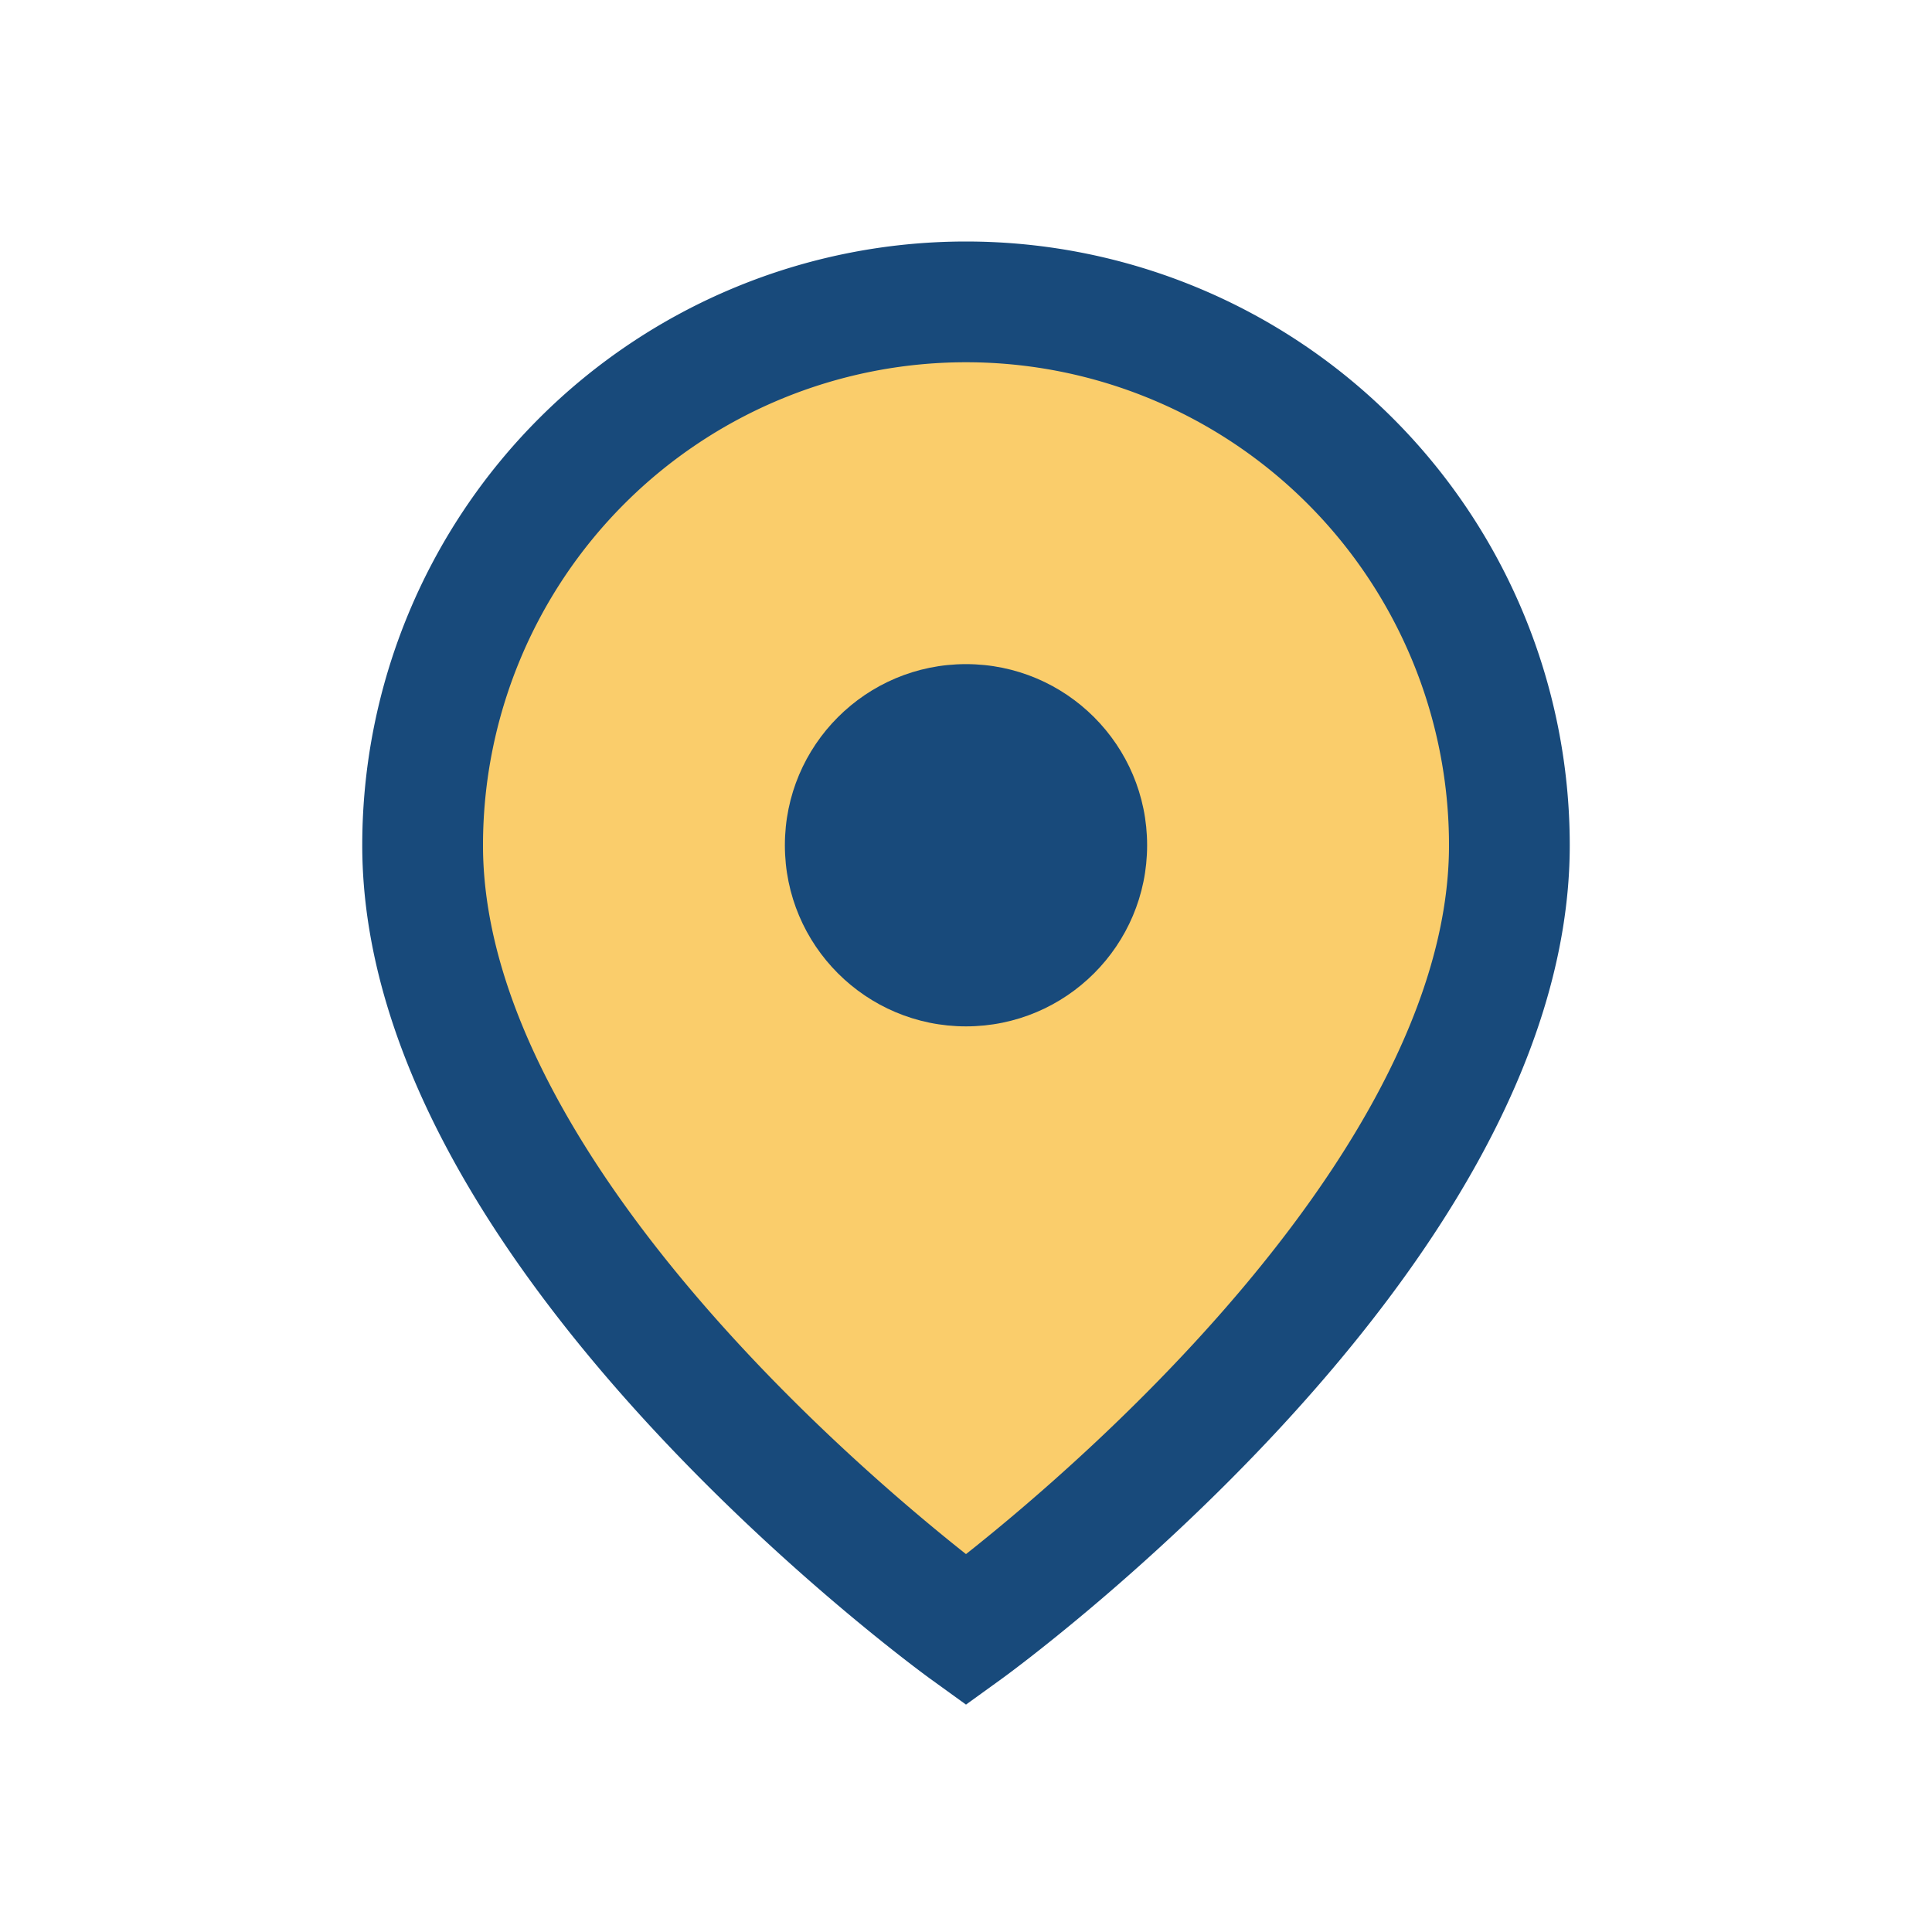
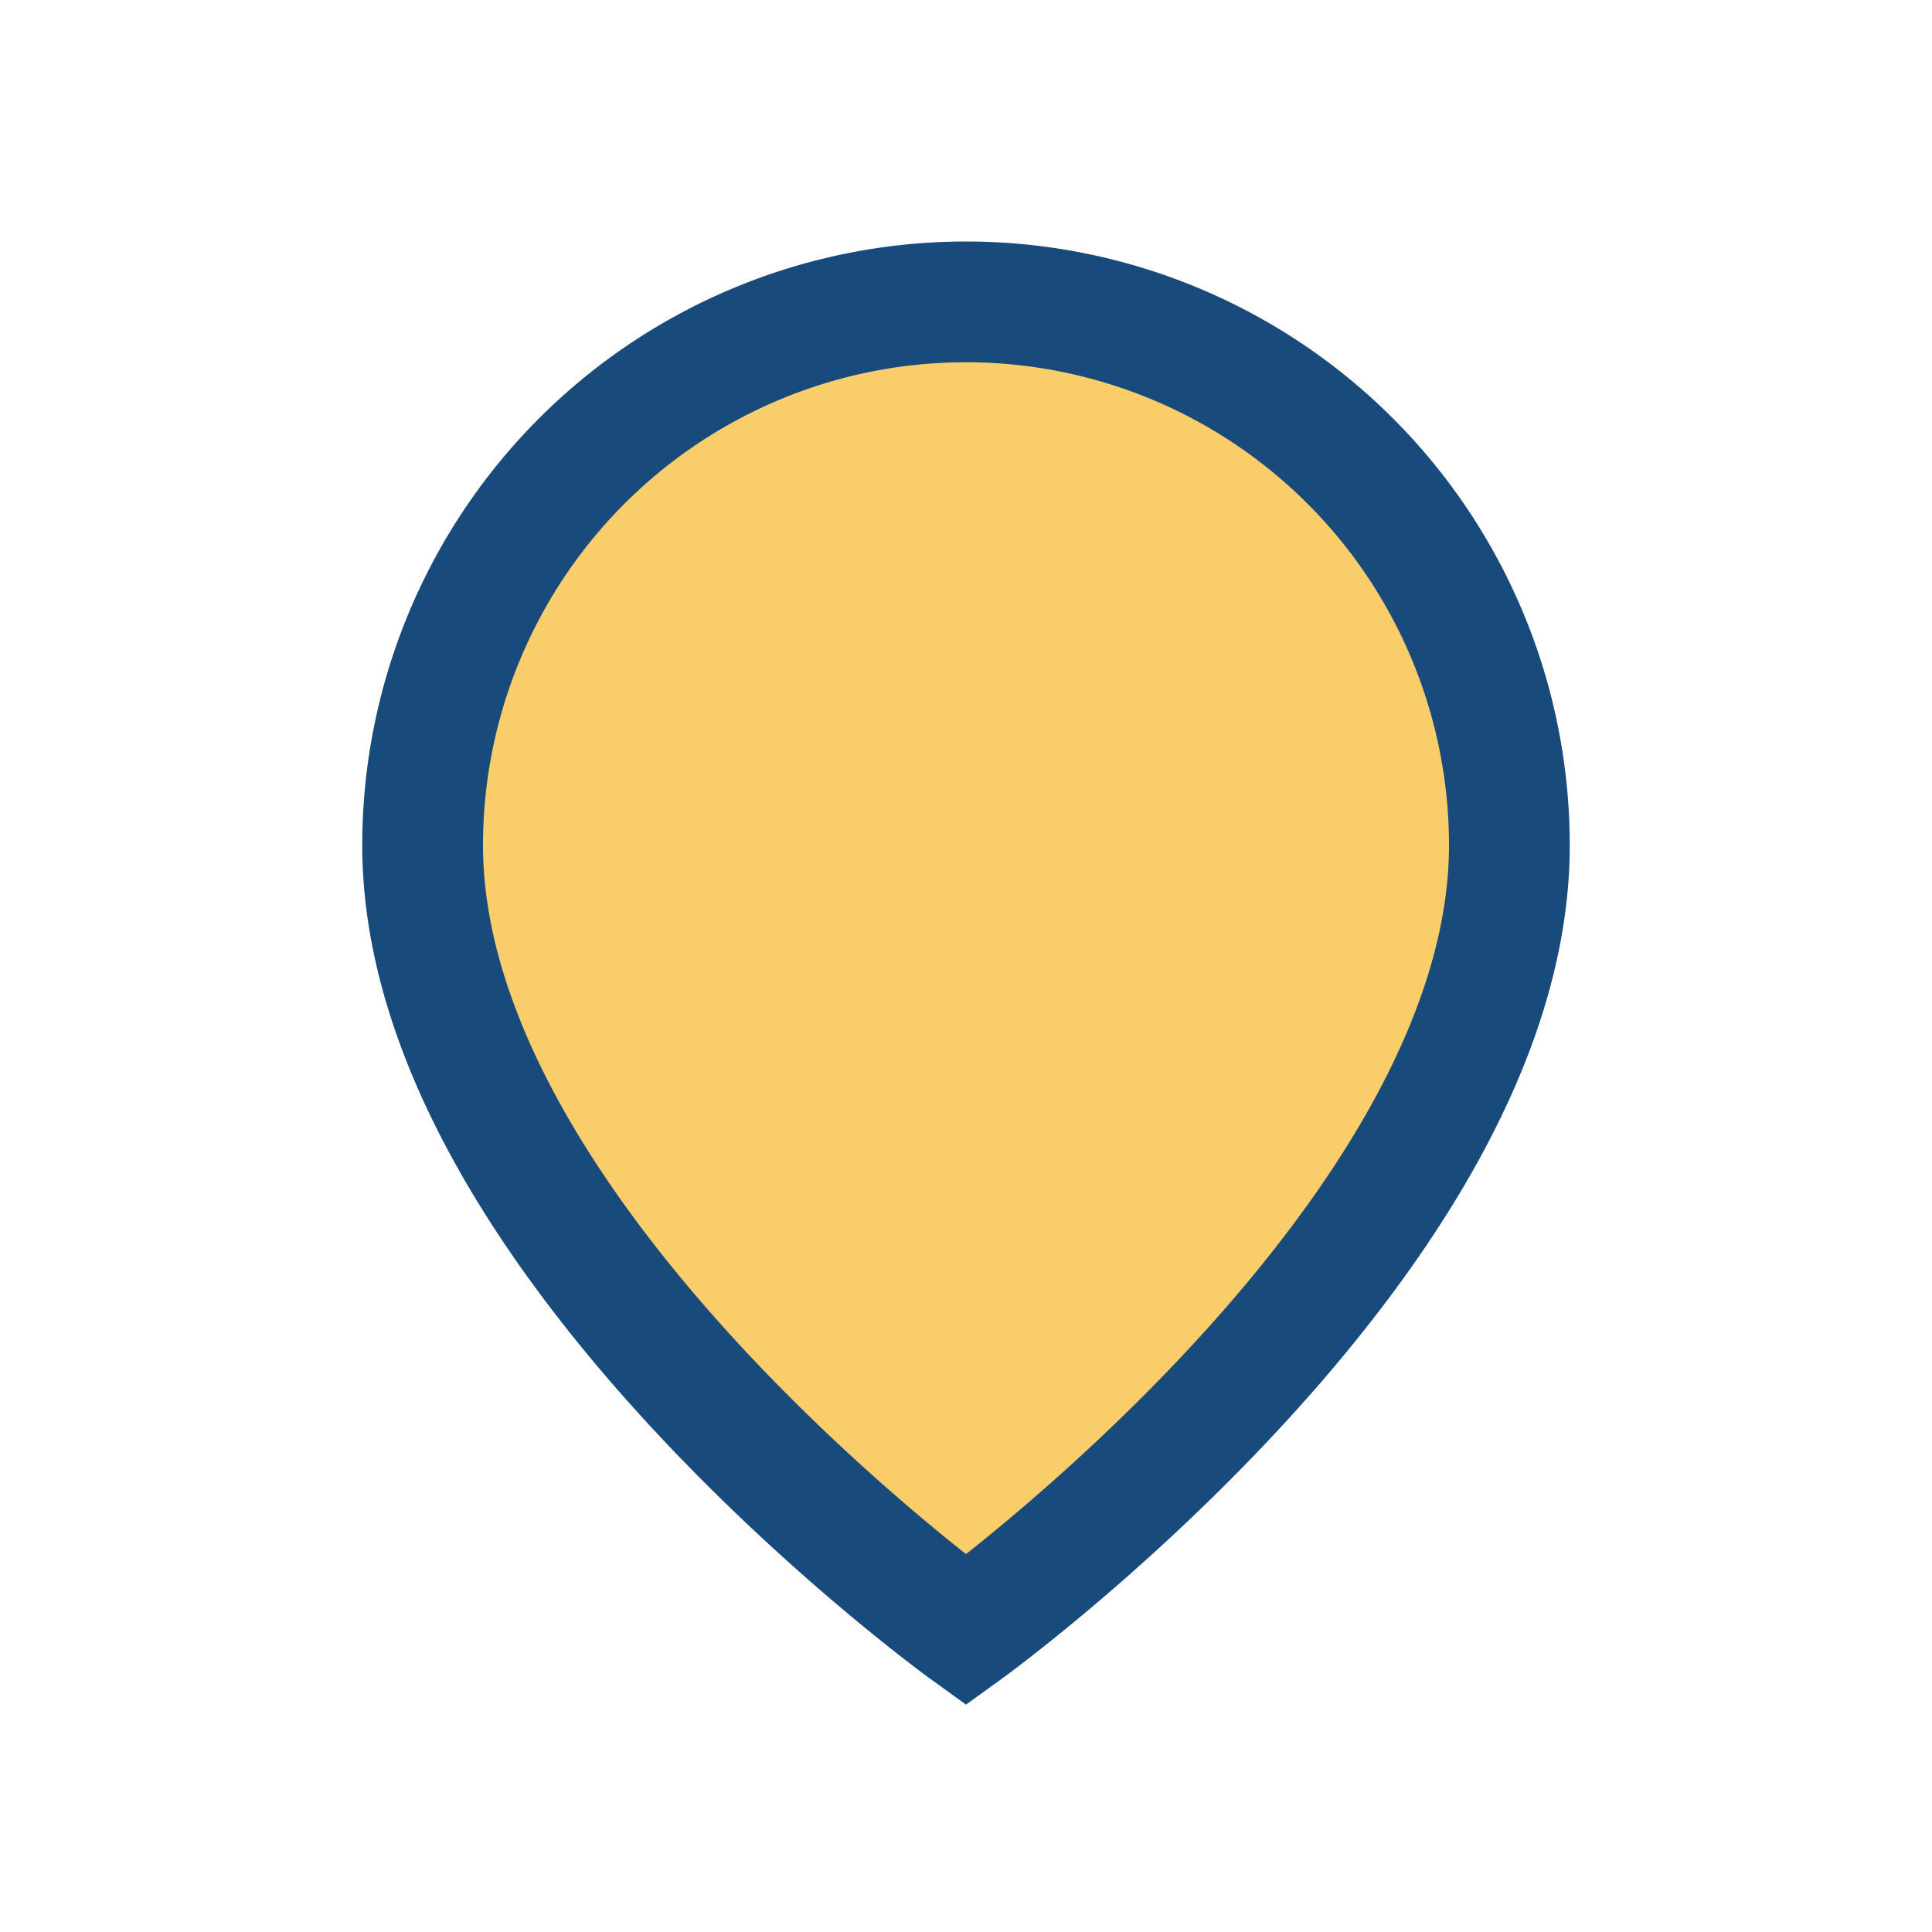
<svg xmlns="http://www.w3.org/2000/svg" width="32" height="32" viewBox="0 0 32 32">
  <path d="M16 5a9 9 0 00-9 9c0 6.5 9 13 9 13s9-6.5 9-13a9 9 0 00-9-9z" fill="#FACD6B" stroke="#184A7B" stroke-width="2" />
-   <circle cx="16" cy="14" r="3" fill="#184A7B" />
</svg>